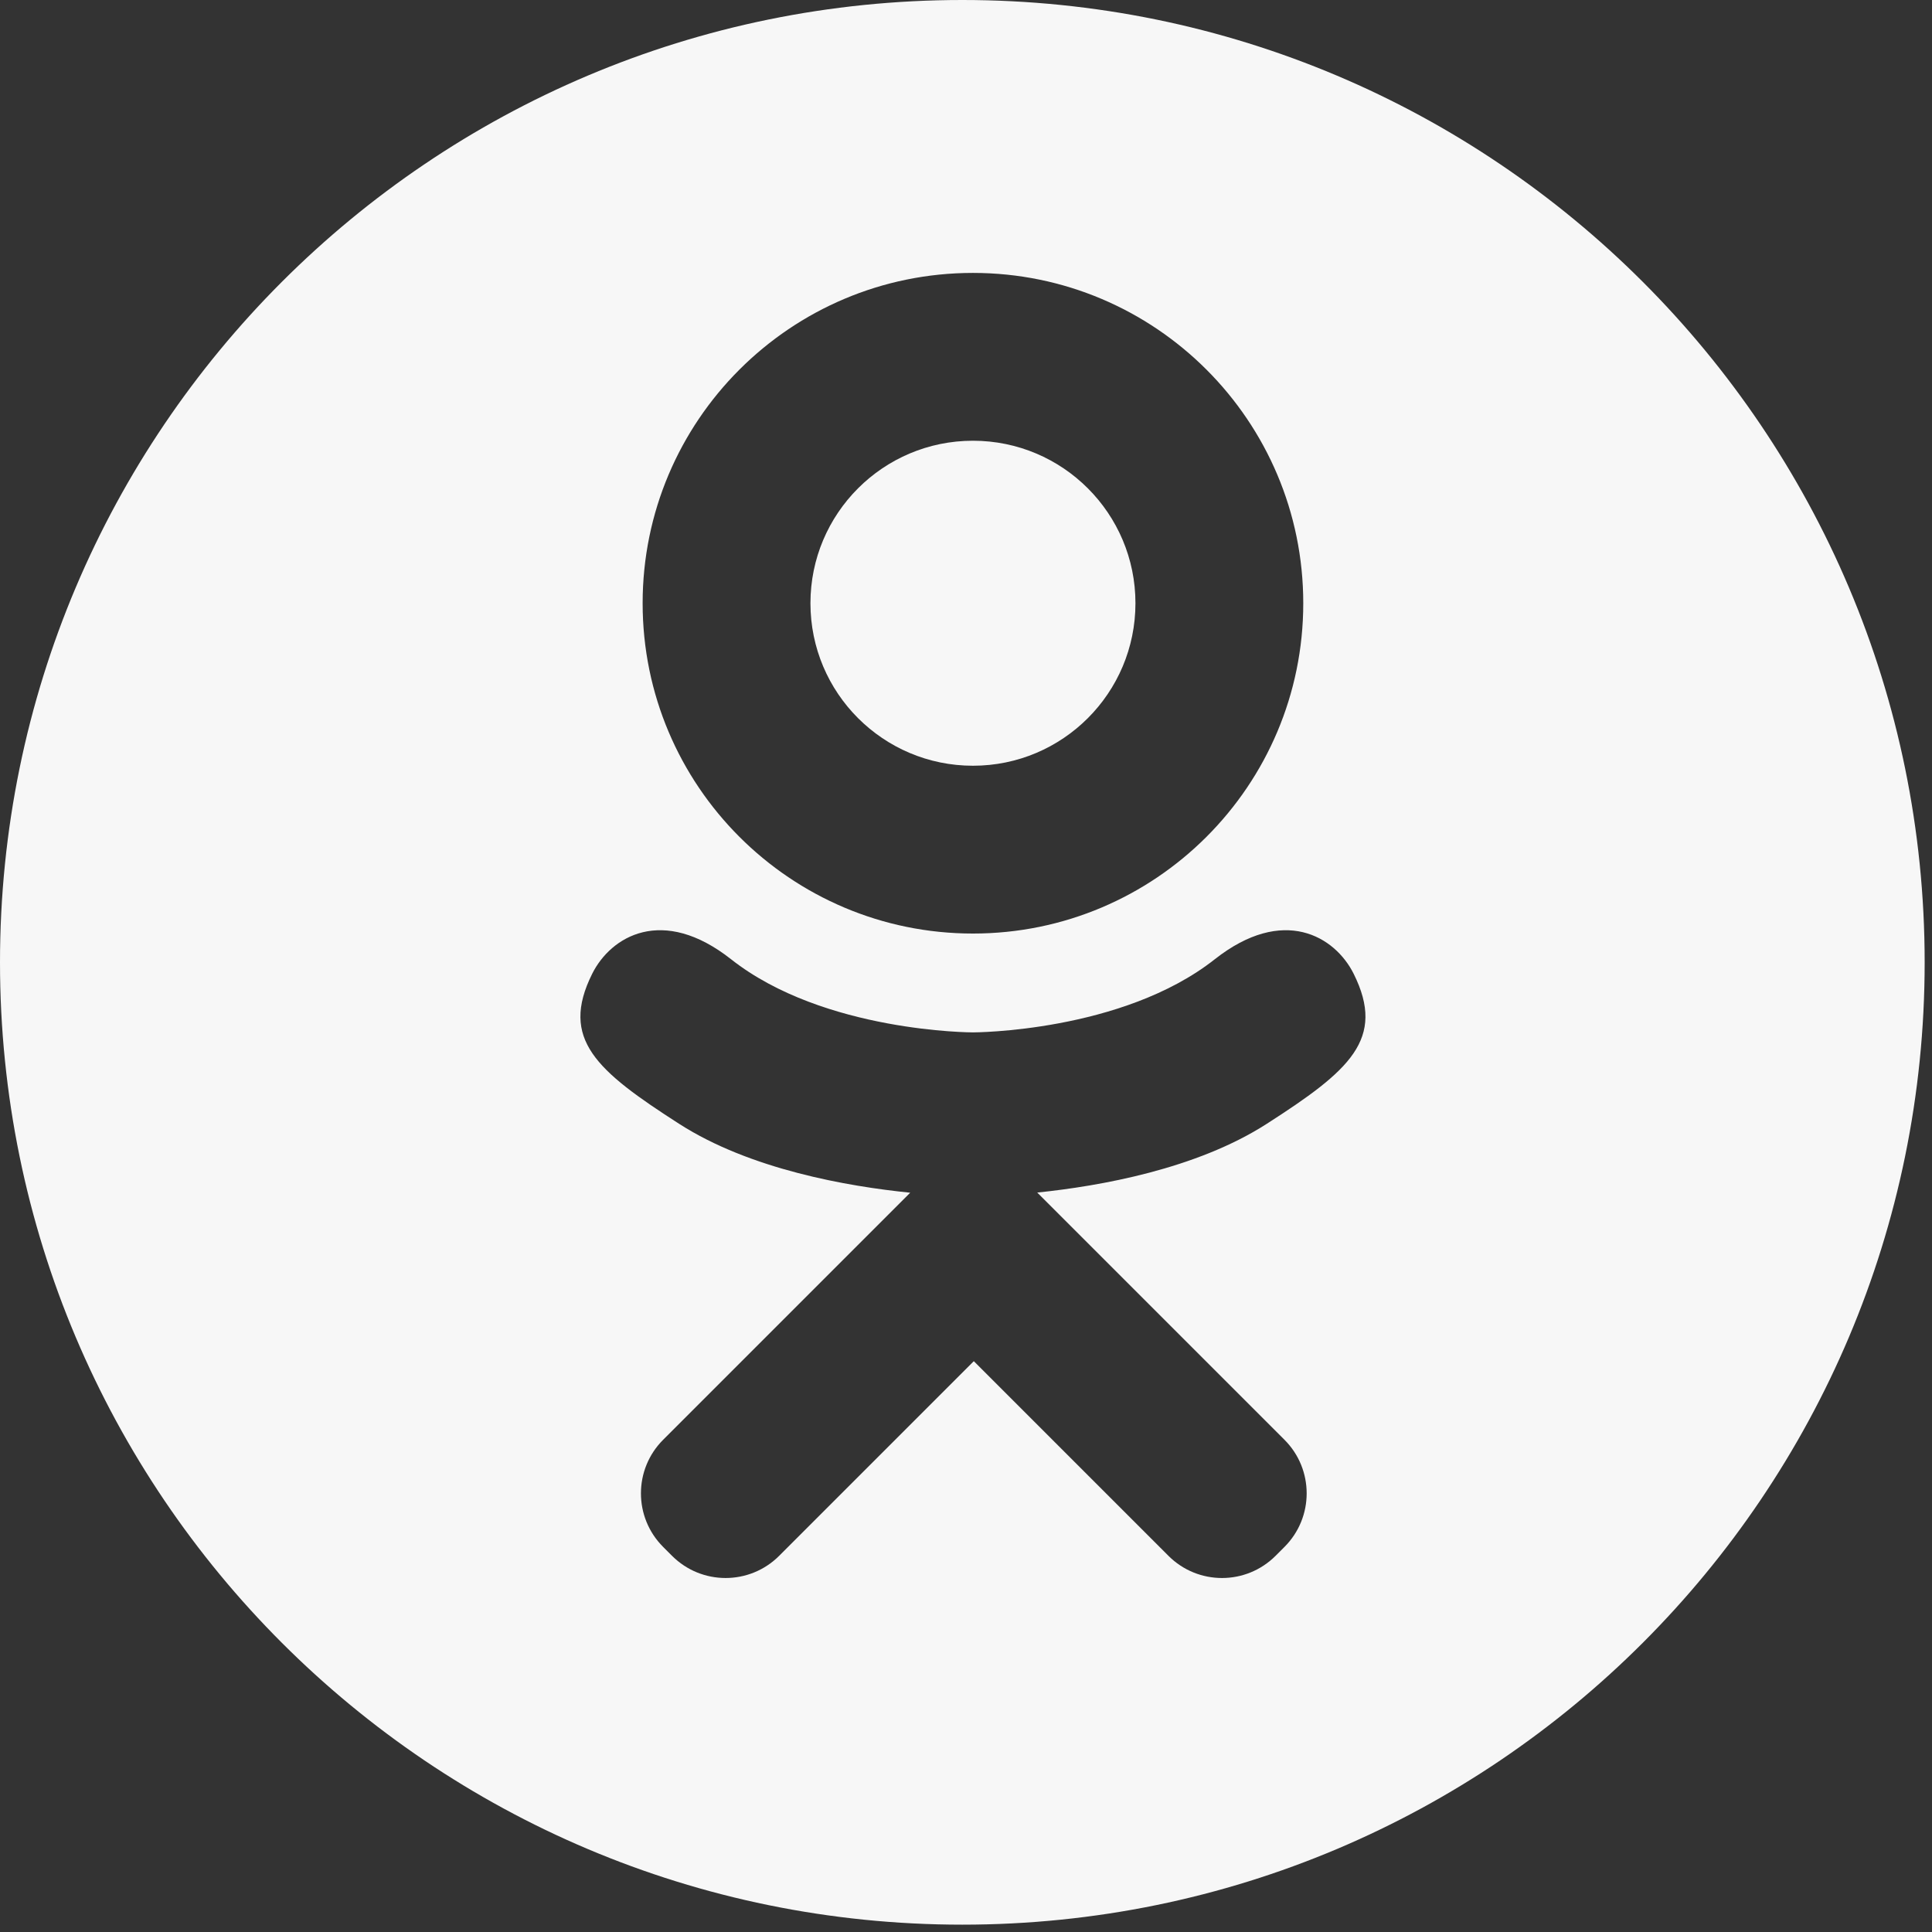
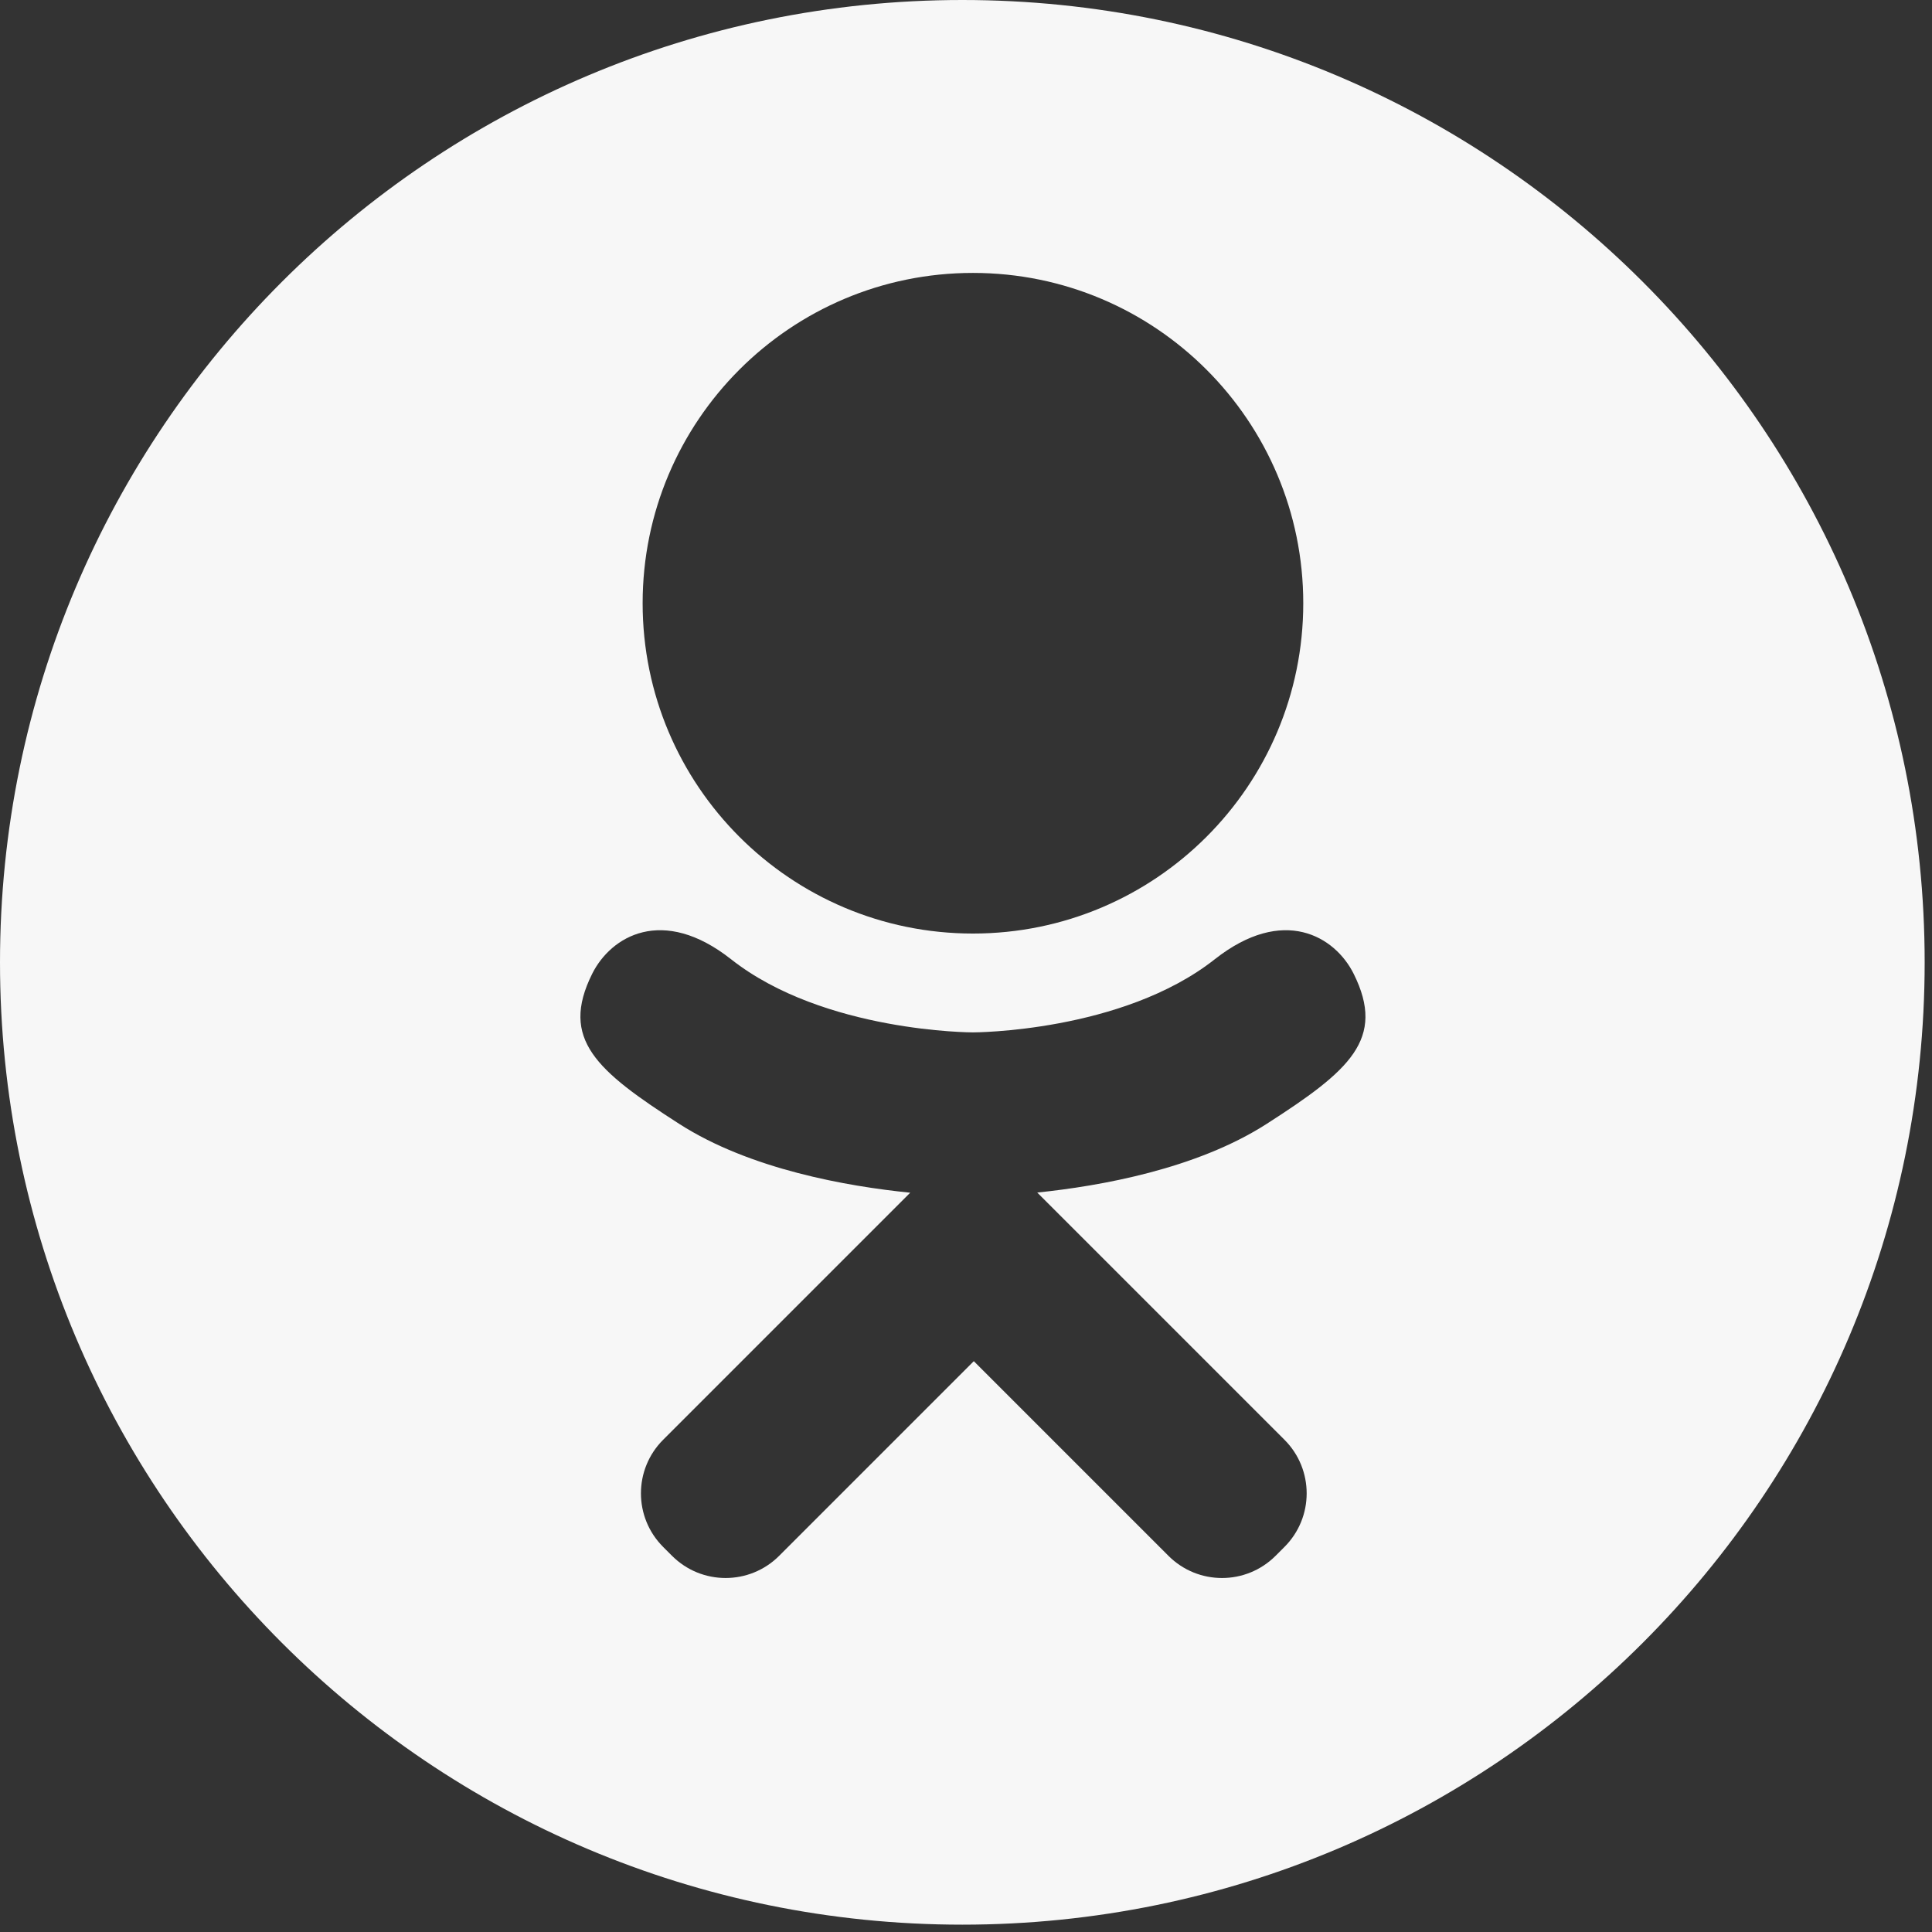
<svg xmlns="http://www.w3.org/2000/svg" width="99" height="99" viewBox="0 0 99 99" fill="none">
  <rect x="0" y="0" width="99" height="99" fill="#333333" stroke="none" />
  <g clip-path="url(#clip0)">
-     <path d="M49.856 39.238C54.455 39.238 58.183 35.51 58.183 30.911C58.183 26.312 54.455 22.584 49.856 22.584C45.257 22.584 41.529 26.312 41.529 30.911C41.529 35.51 45.257 39.238 49.856 39.238Z" fill="#F7F7F7" />
    <path d="M49.312 0C22.078 0 0 22.078 0 49.312C0 76.546 22.078 98.624 49.312 98.624C76.546 98.624 98.624 76.546 98.624 49.312C98.624 22.078 76.546 0 49.312 0ZM49.856 13.985C59.204 13.985 66.782 21.563 66.782 30.911C66.782 40.259 59.204 47.837 49.856 47.837C40.508 47.837 32.93 40.259 32.93 30.911C32.93 21.563 40.508 13.985 49.856 13.985ZM64.902 57.593C61.304 59.903 56.372 60.777 53.15 61.109L55.846 63.804L65.82 73.778C67.335 75.294 67.336 77.751 65.82 79.267L65.363 79.724C63.847 81.24 61.39 81.24 59.874 79.724C57.339 77.189 53.685 73.535 49.9 69.75L39.926 79.724C38.41 81.239 35.953 81.24 34.437 79.724L33.98 79.267C32.464 77.751 32.464 75.294 33.98 73.778C36.515 71.243 40.169 67.589 43.954 63.804L46.641 61.117C43.422 60.792 38.437 59.922 34.808 57.592C30.56 54.865 28.678 53.248 30.344 49.901C31.3 47.981 33.946 46.384 37.464 49.156C42.218 52.902 49.855 52.902 49.855 52.902C49.855 52.902 57.492 52.902 62.246 49.156C65.764 46.384 68.41 47.981 69.366 49.901C71.032 53.249 69.15 54.866 64.902 57.593Z" fill="#F7F7F7" />
  </g>
  <defs>
    <clipPath id="clip0">
      <rect width="98.624" height="98.624" fill="white" />
    </clipPath>
  </defs>
</svg>